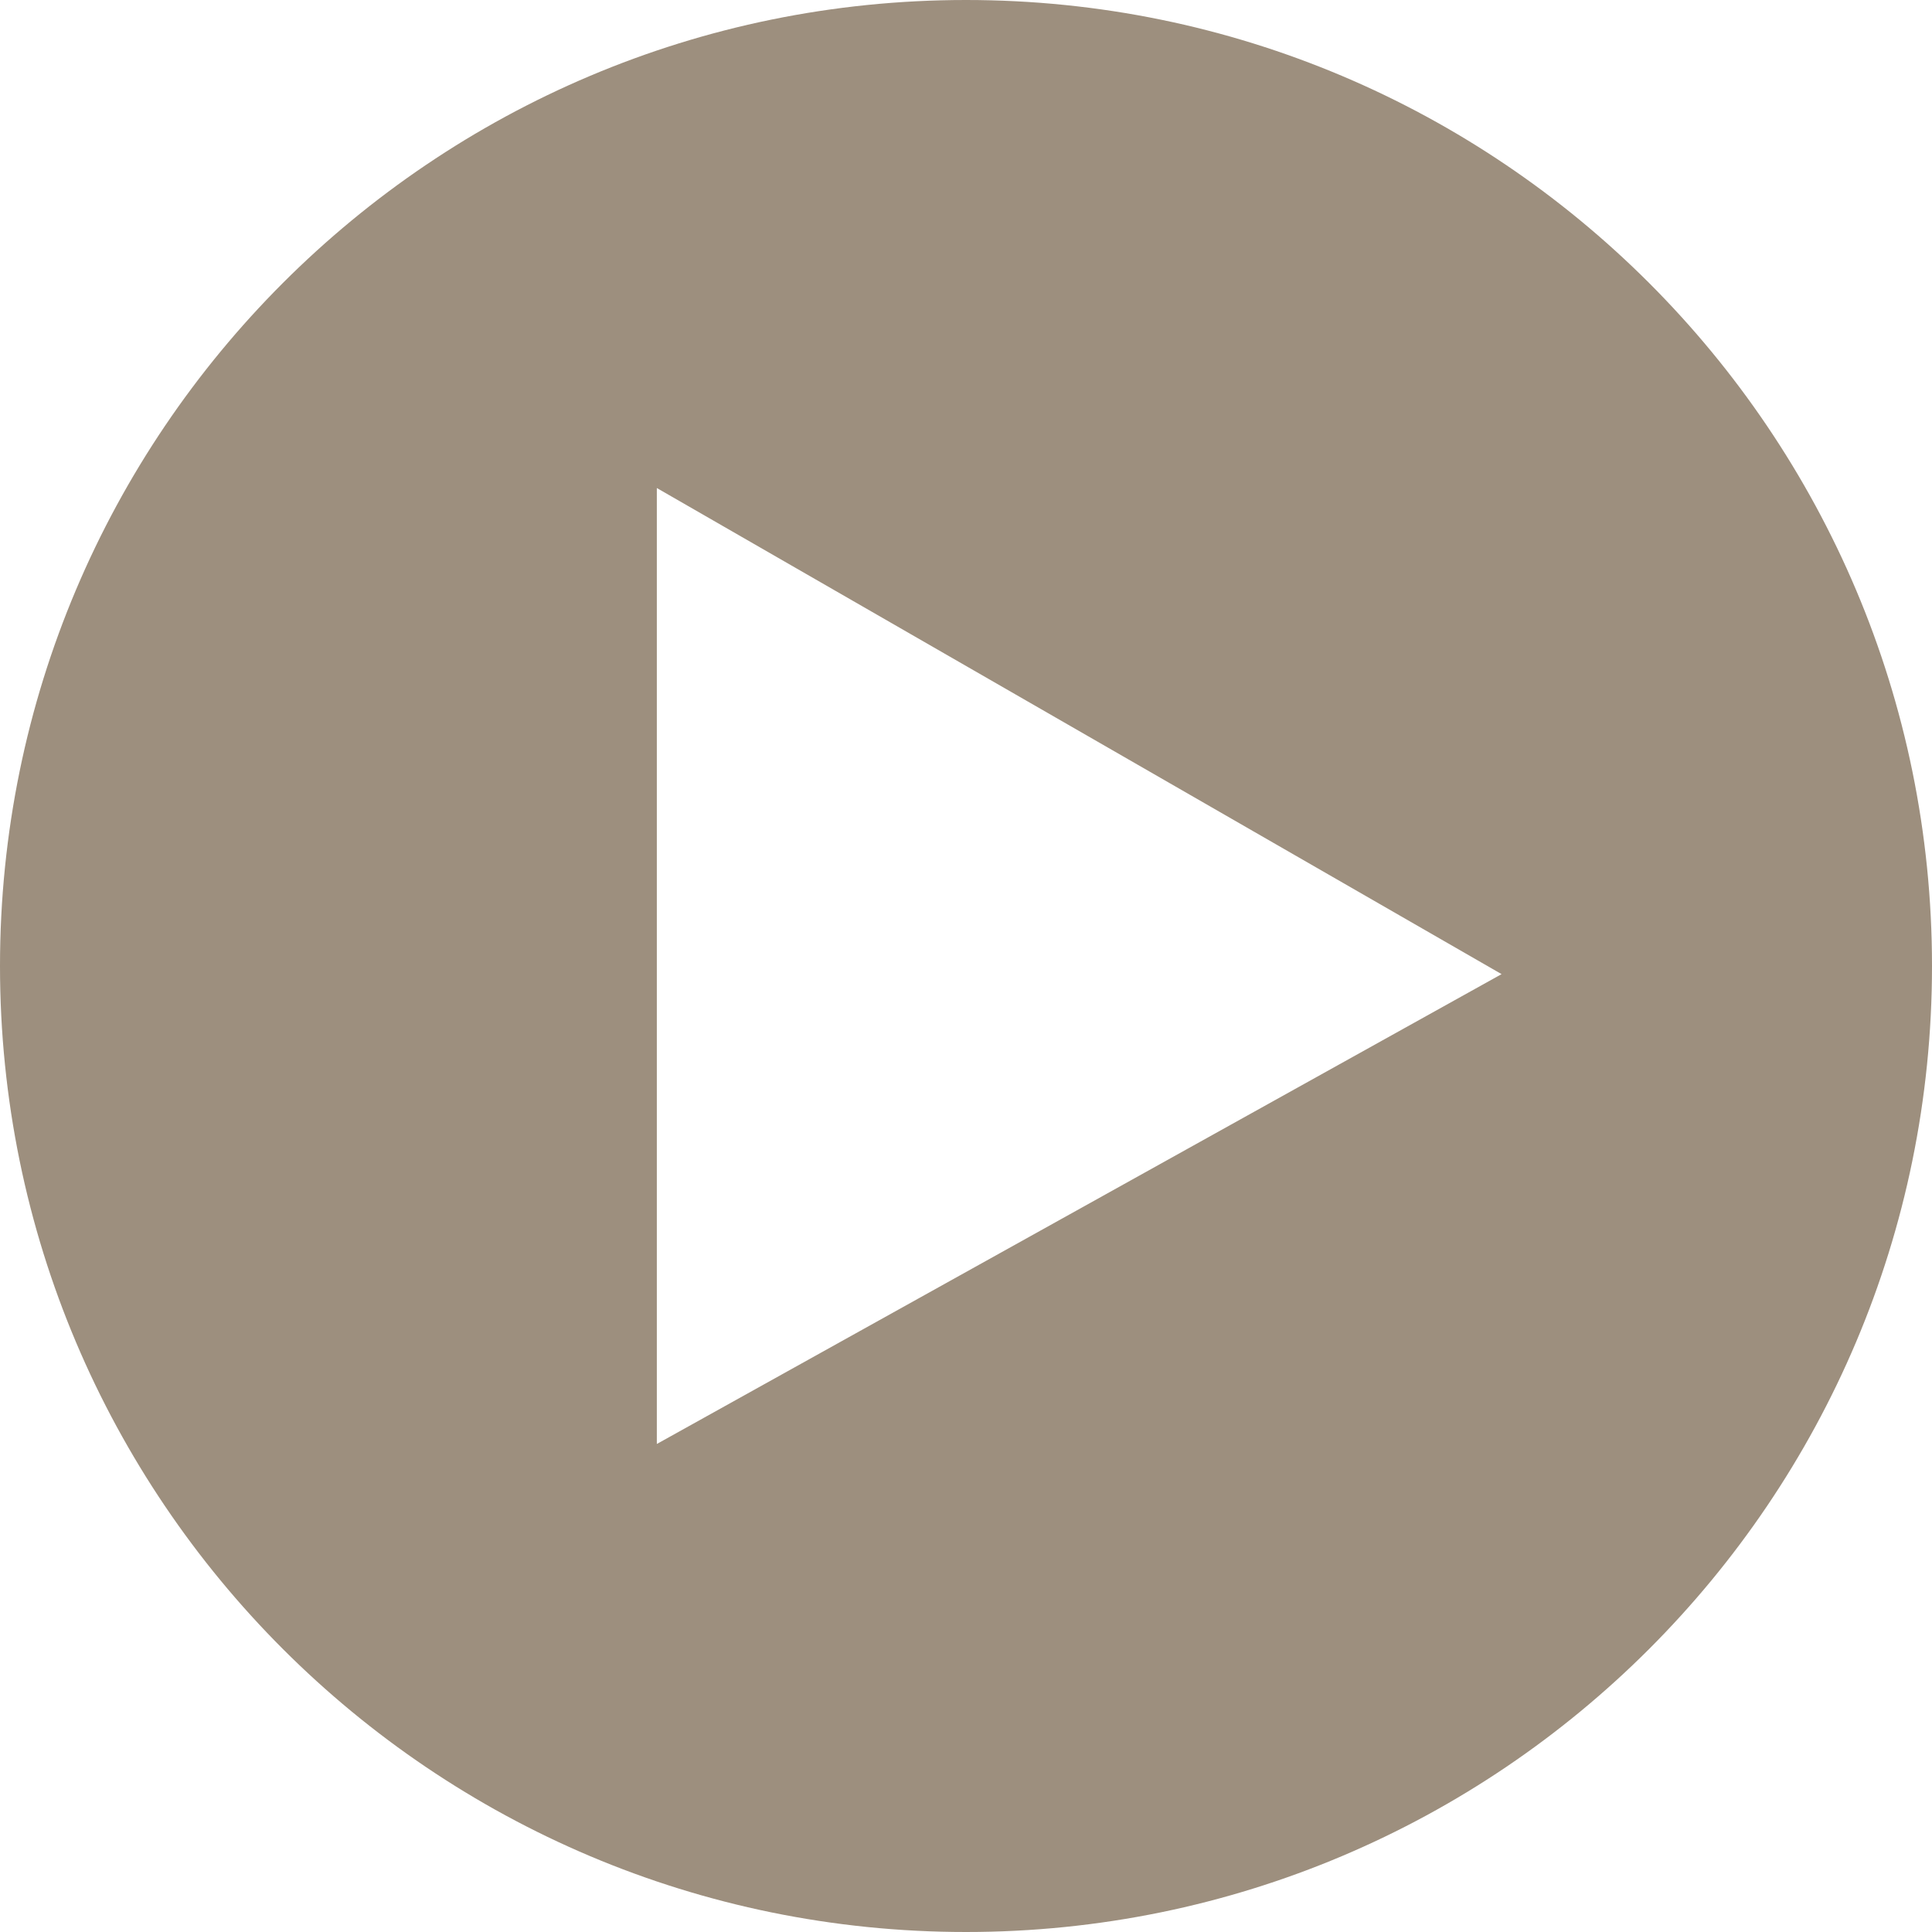
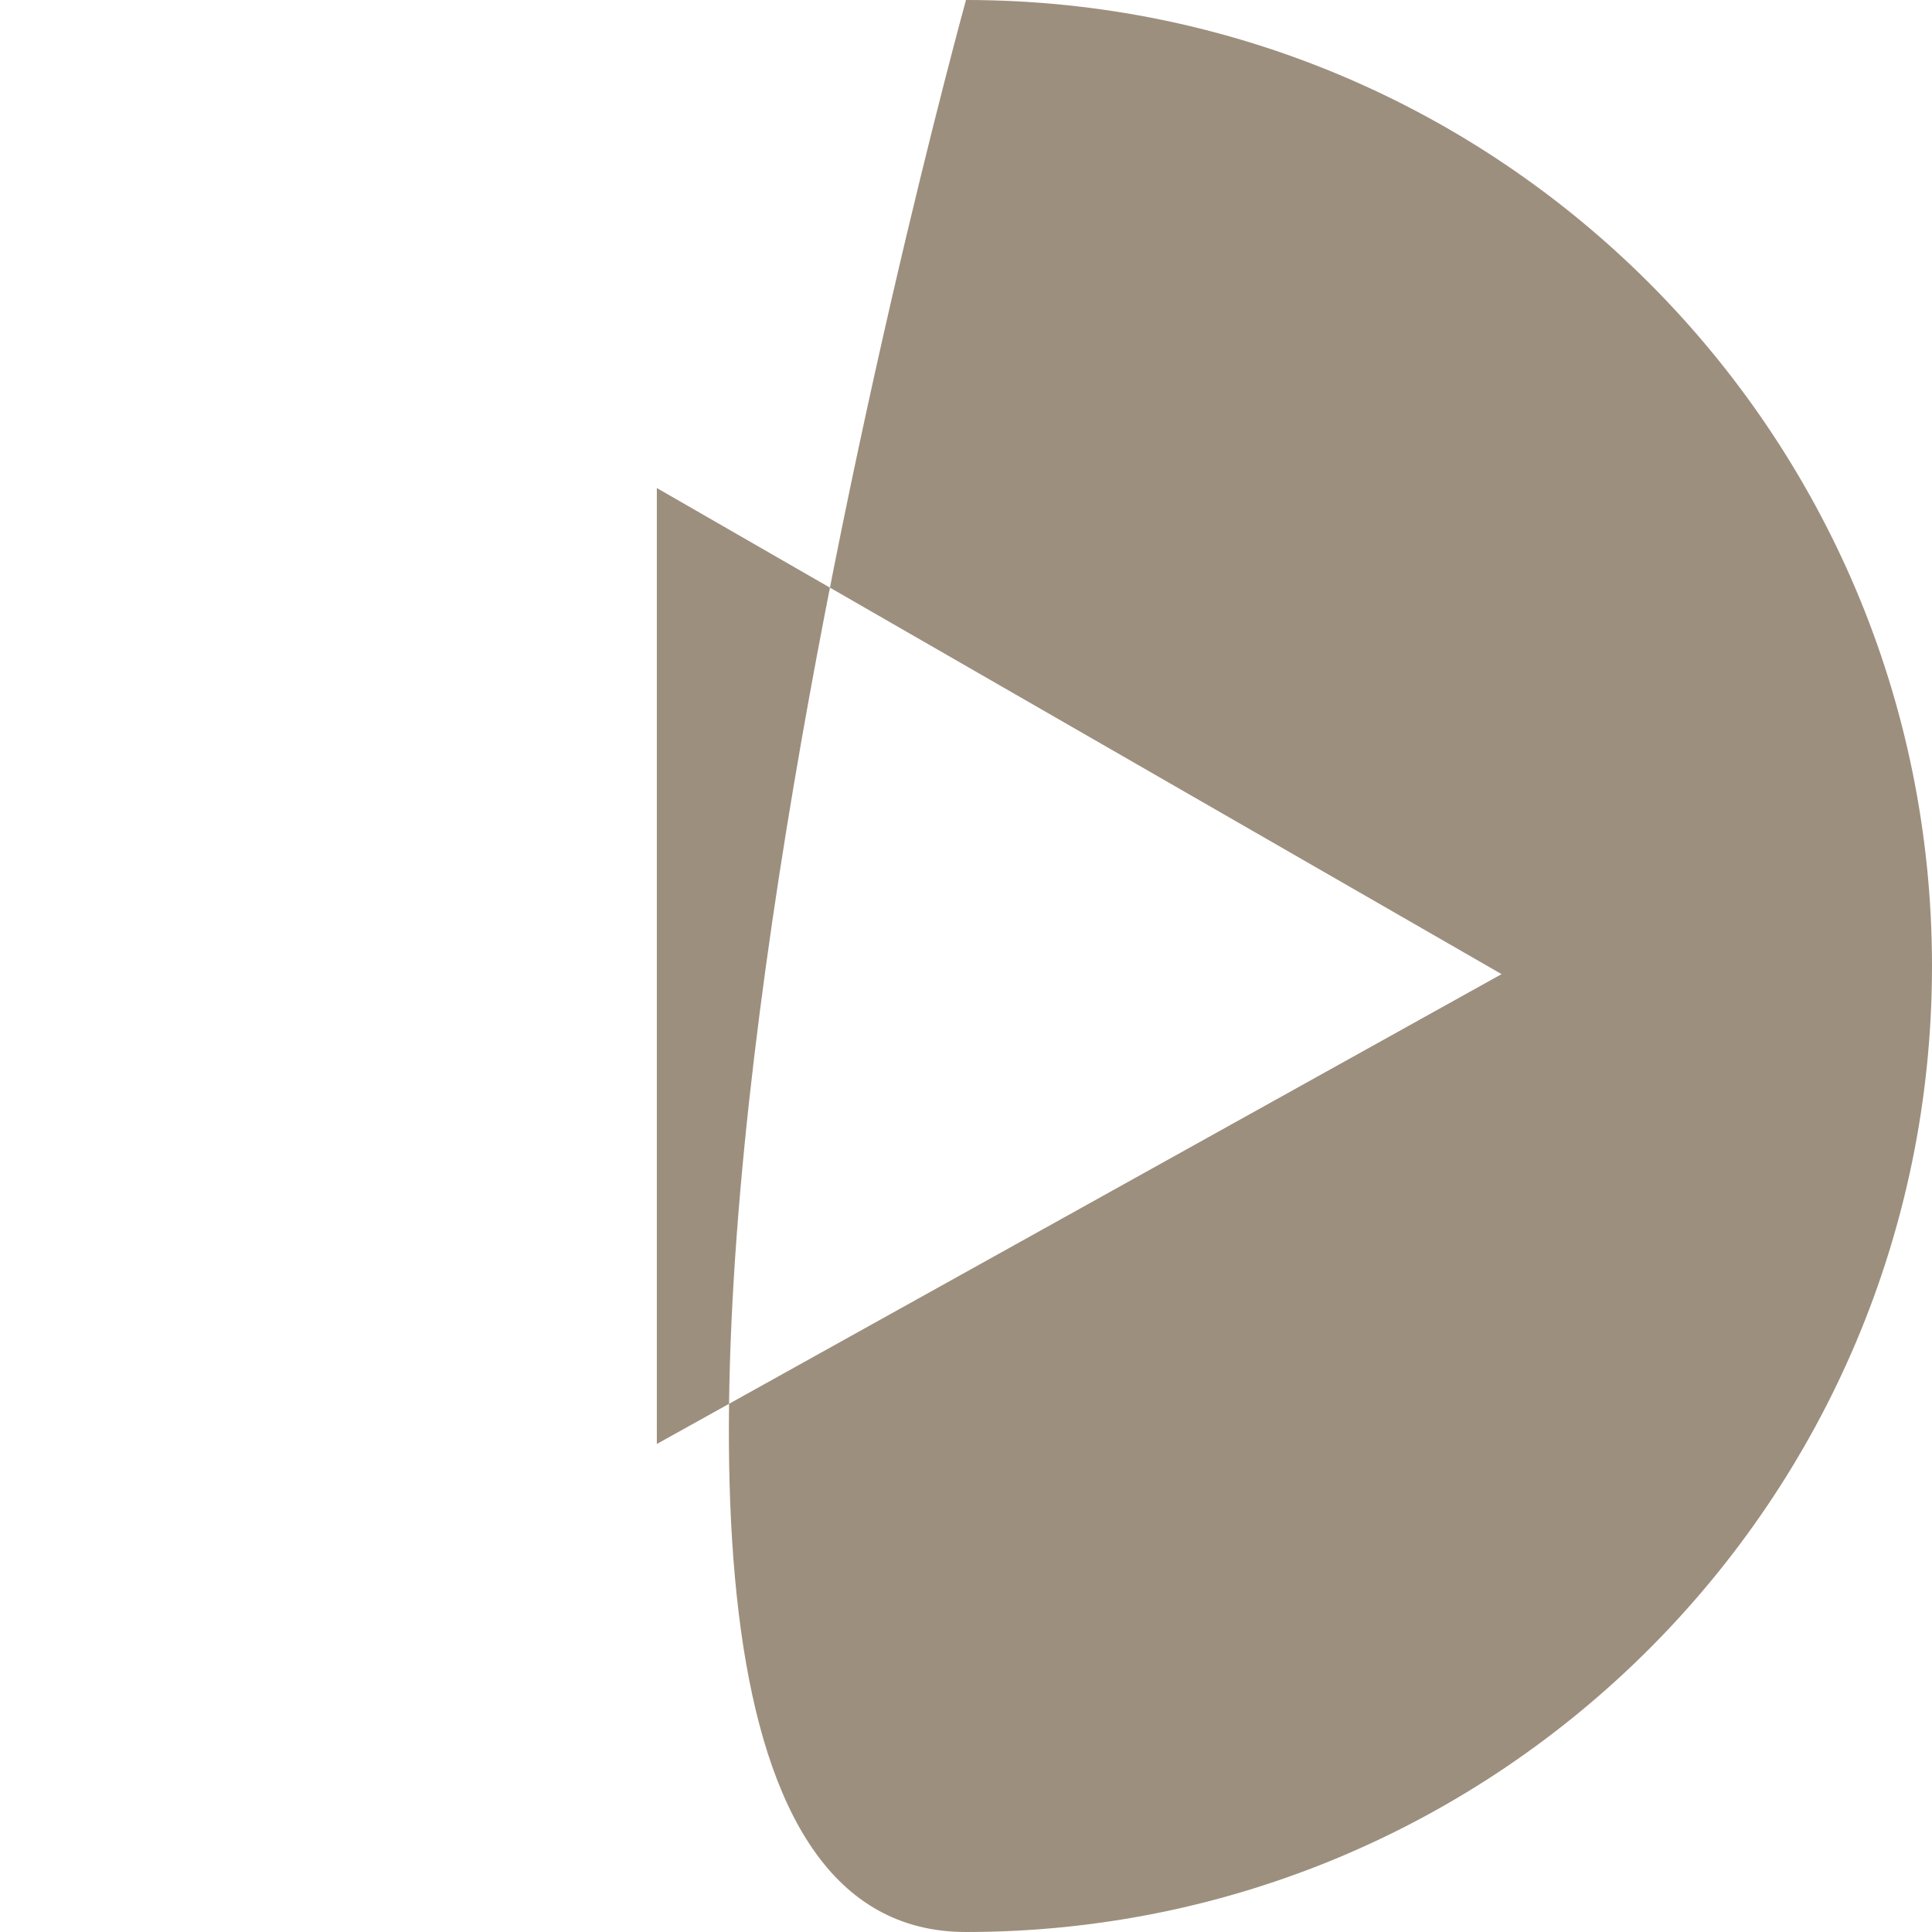
<svg xmlns="http://www.w3.org/2000/svg" data-name="Layer 1" id="Layer_1" viewBox="0 0 512 512">
  <title />
-   <path d="M256,0C114.615,0,0,114.615,0,256S114.615,512,256,512,512,397.385,512,256,397.385,0,256,0ZM174.068,382.667V129.333L397.932,258.155Z" fill="#9d8f7e" opacity="1" original-fill="#ededed" />
+   <path d="M256,0S114.615,512,256,512,512,397.385,512,256,397.385,0,256,0ZM174.068,382.667V129.333L397.932,258.155Z" fill="#9d8f7e" opacity="1" original-fill="#ededed" />
</svg>